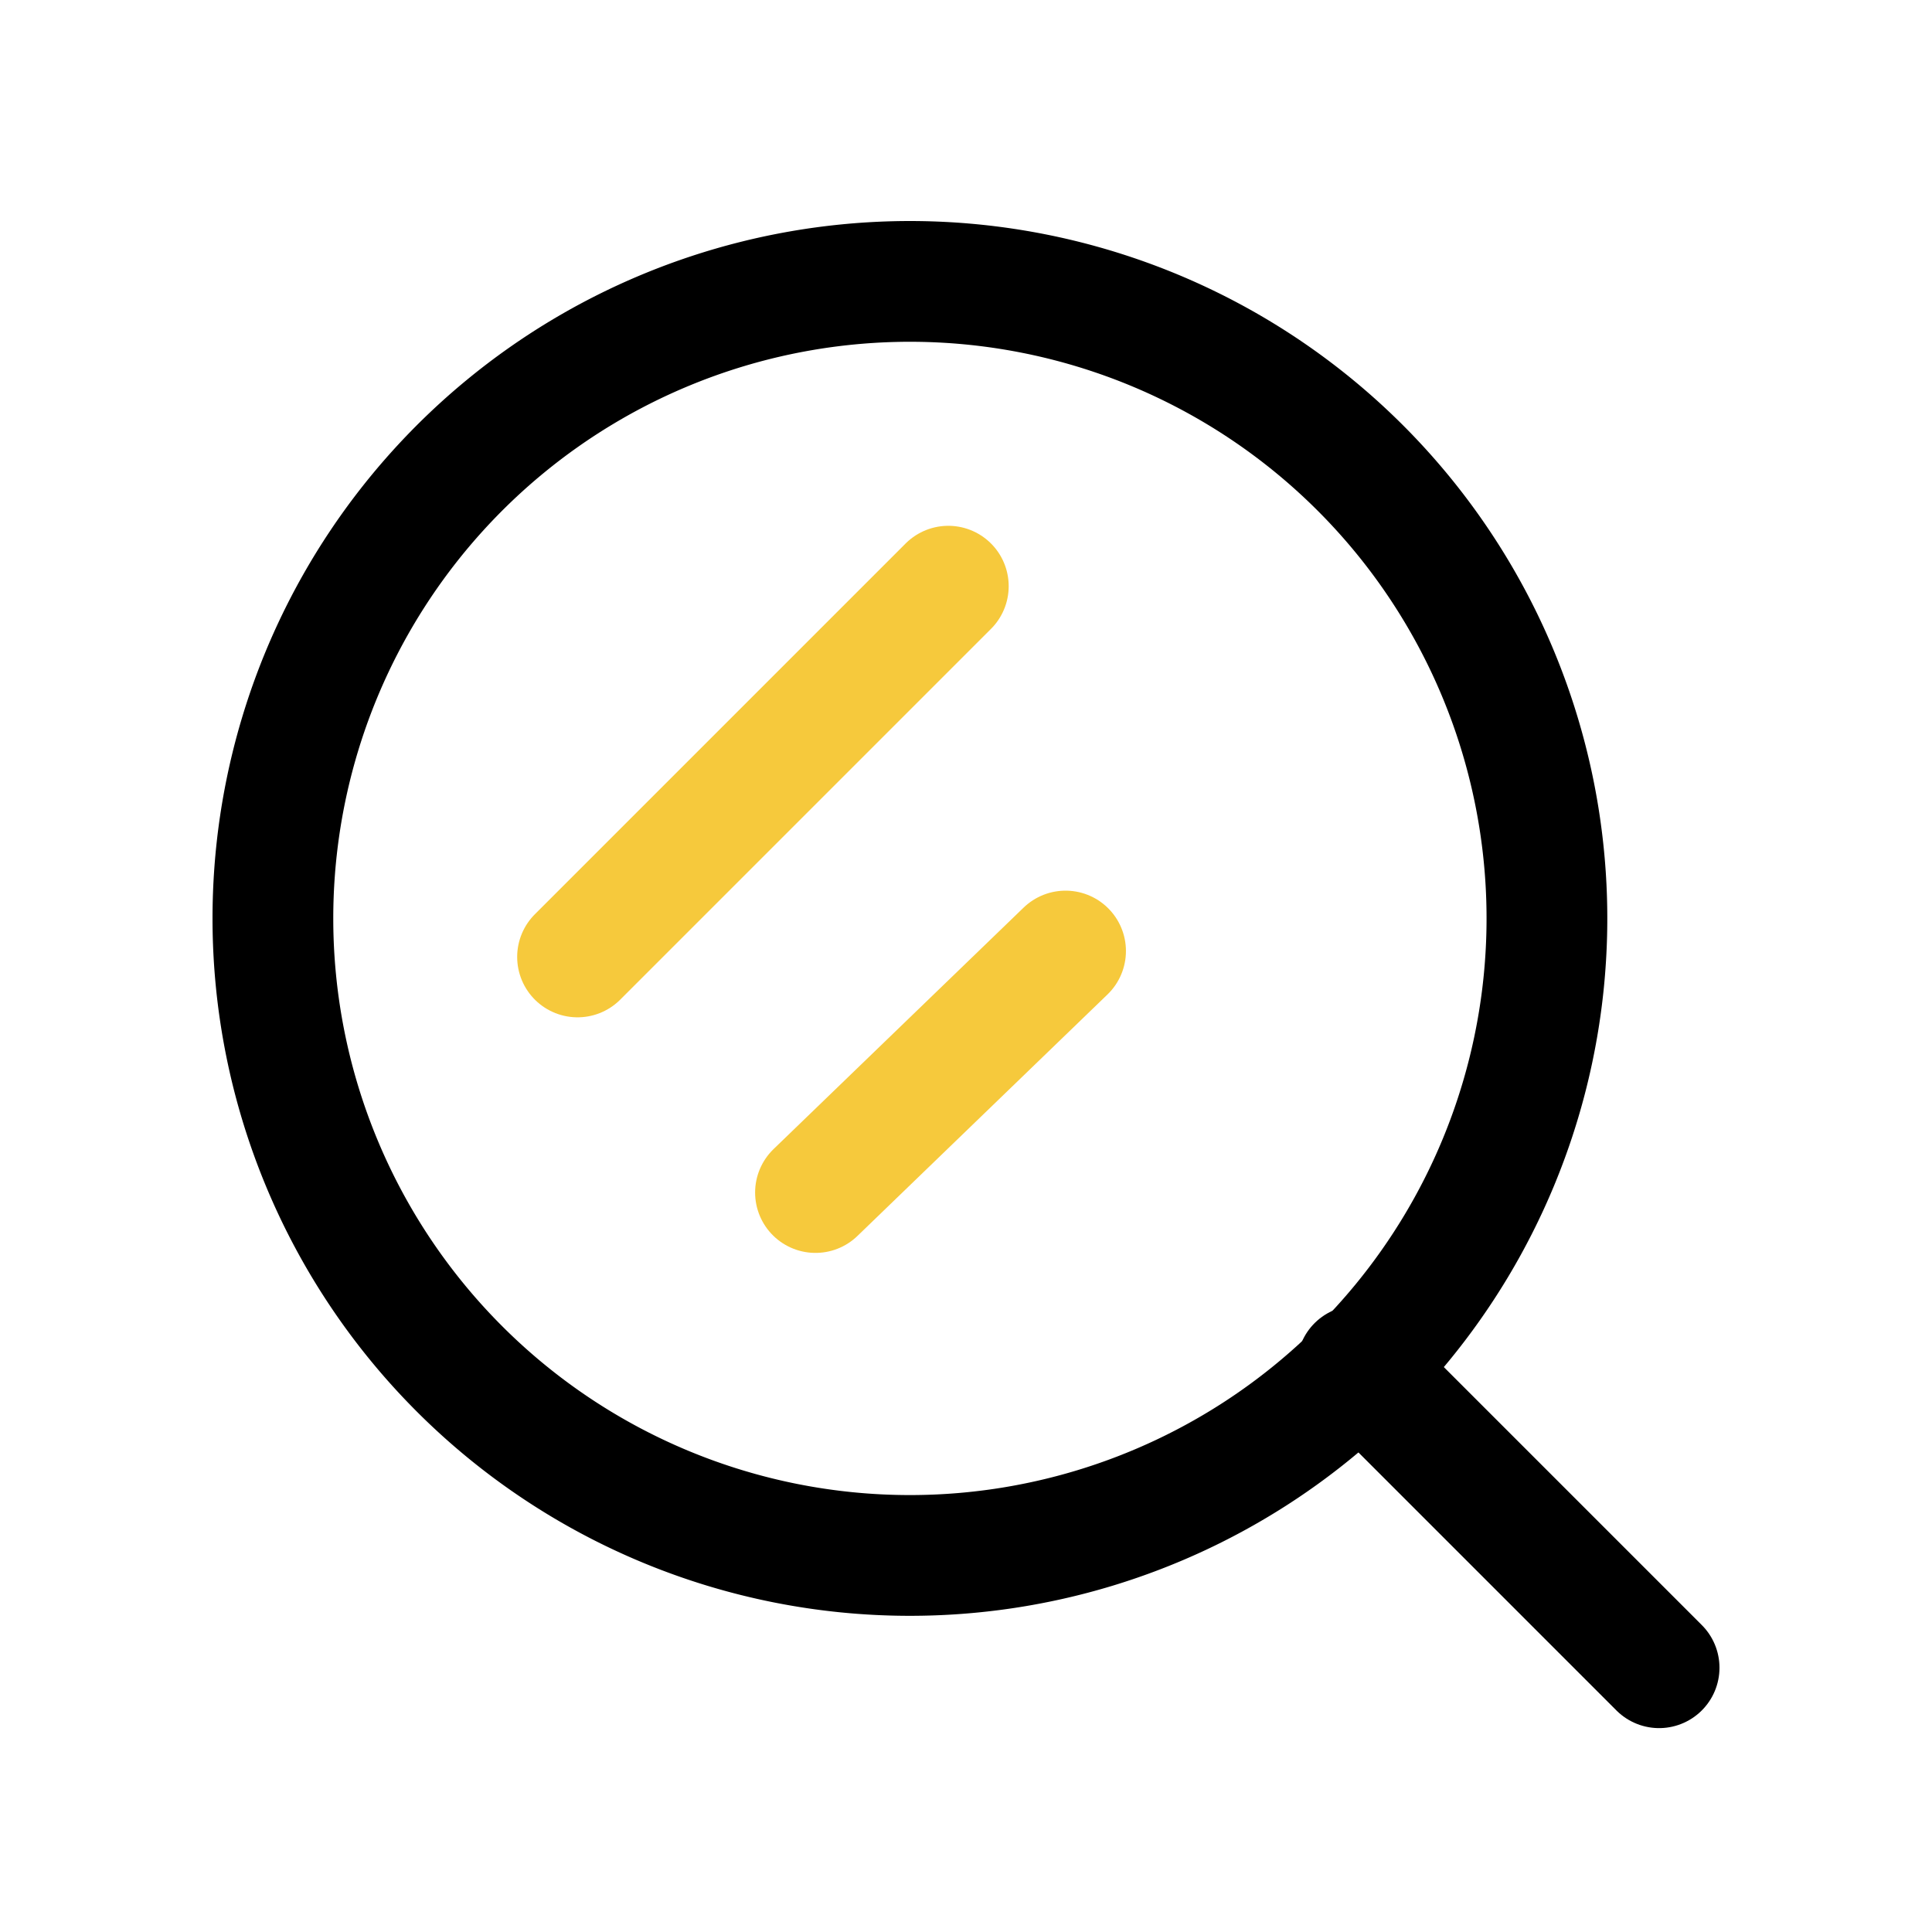
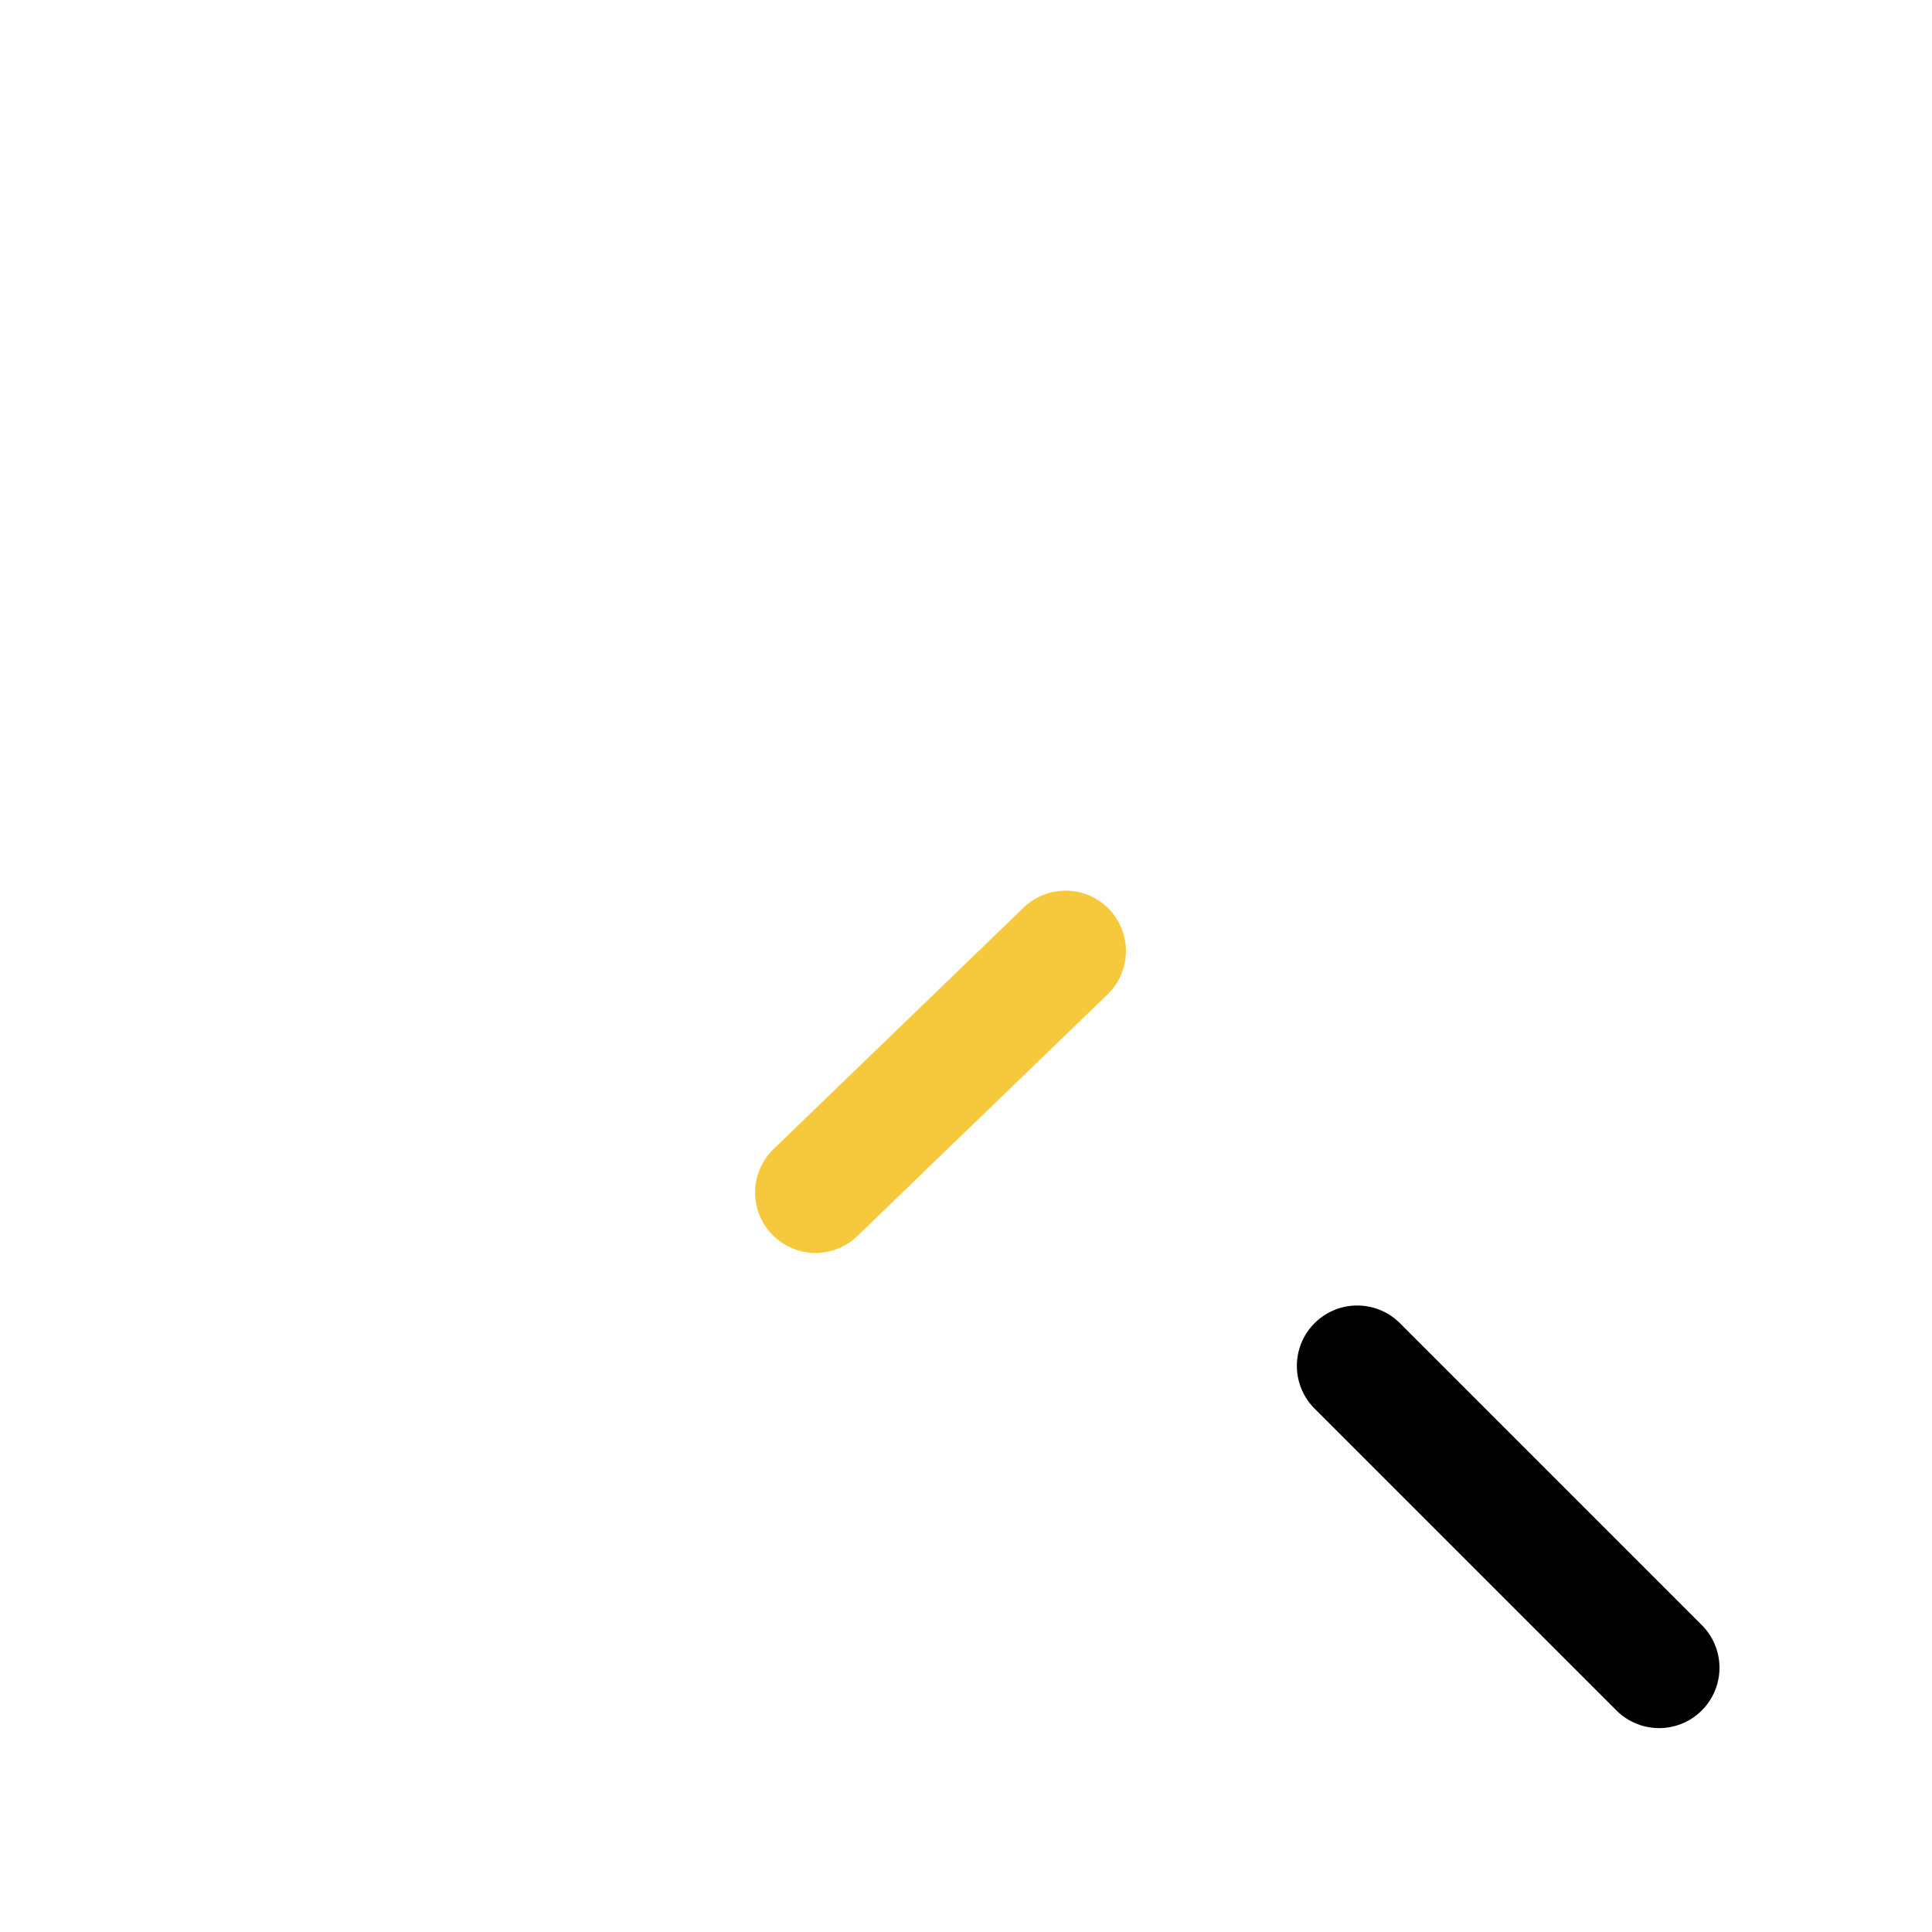
<svg xmlns="http://www.w3.org/2000/svg" width="32" height="32" viewBox="0 0 32 32">
  <defs>
    <style>.a,.b,.c{fill:none;}.b{stroke:#000;}.b,.c{stroke-linecap:round;stroke-linejoin:round;stroke-width:2px;}.c{stroke:#f6c93c;}</style>
  </defs>
-   <rect class="a" width="32" height="32" />
  <g transform="translate(4.52 4.663)">
    <path class="b" d="M17.064,17.064l5,5" transform="translate(0.896 0.896)" />
-     <path class="b" d="M15.051,25.6A10.551,10.551,0,1,0,4.5,15.051,10.551,10.551,0,0,0,15.051,25.6Z" transform="translate(-4.5 -4.5)" />
-     <path class="c" d="M8.034,14.175l6.141-6.141" transform="translate(-2.988 -2.988)" />
    <path class="c" d="M10.782,16.25l4.142-4" transform="translate(-1.795 -1.161)" />
  </g>
</svg>